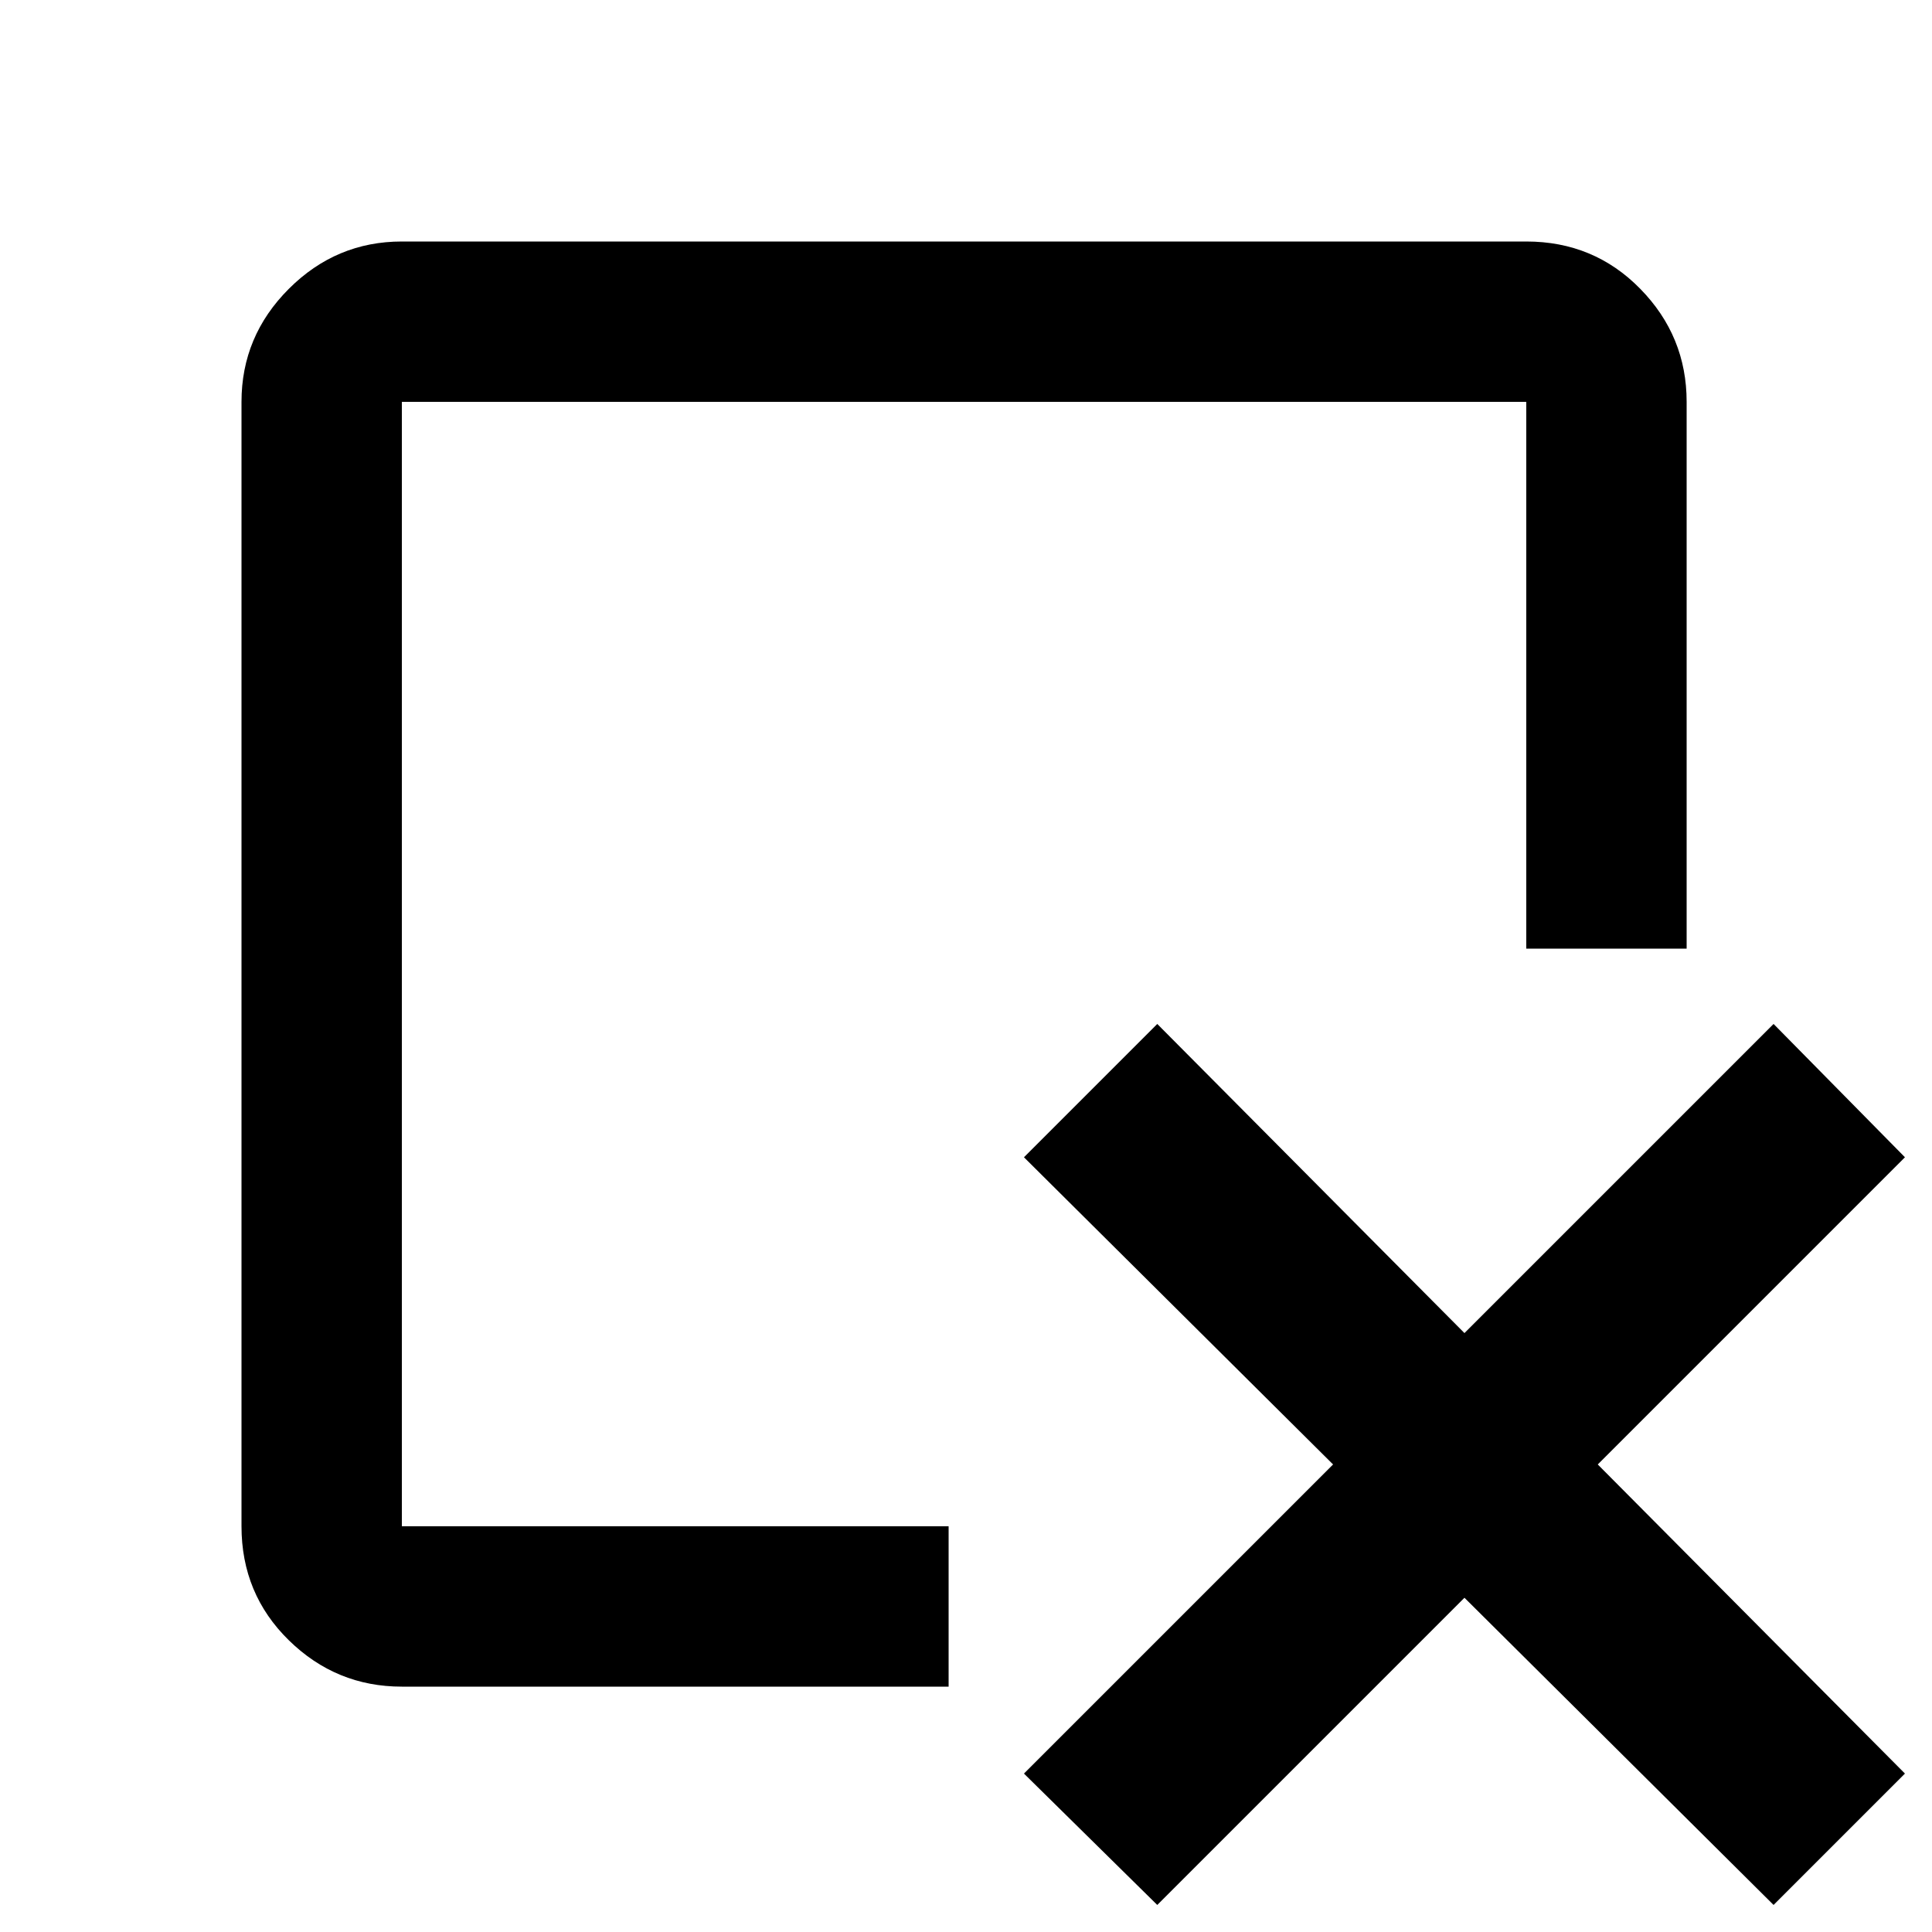
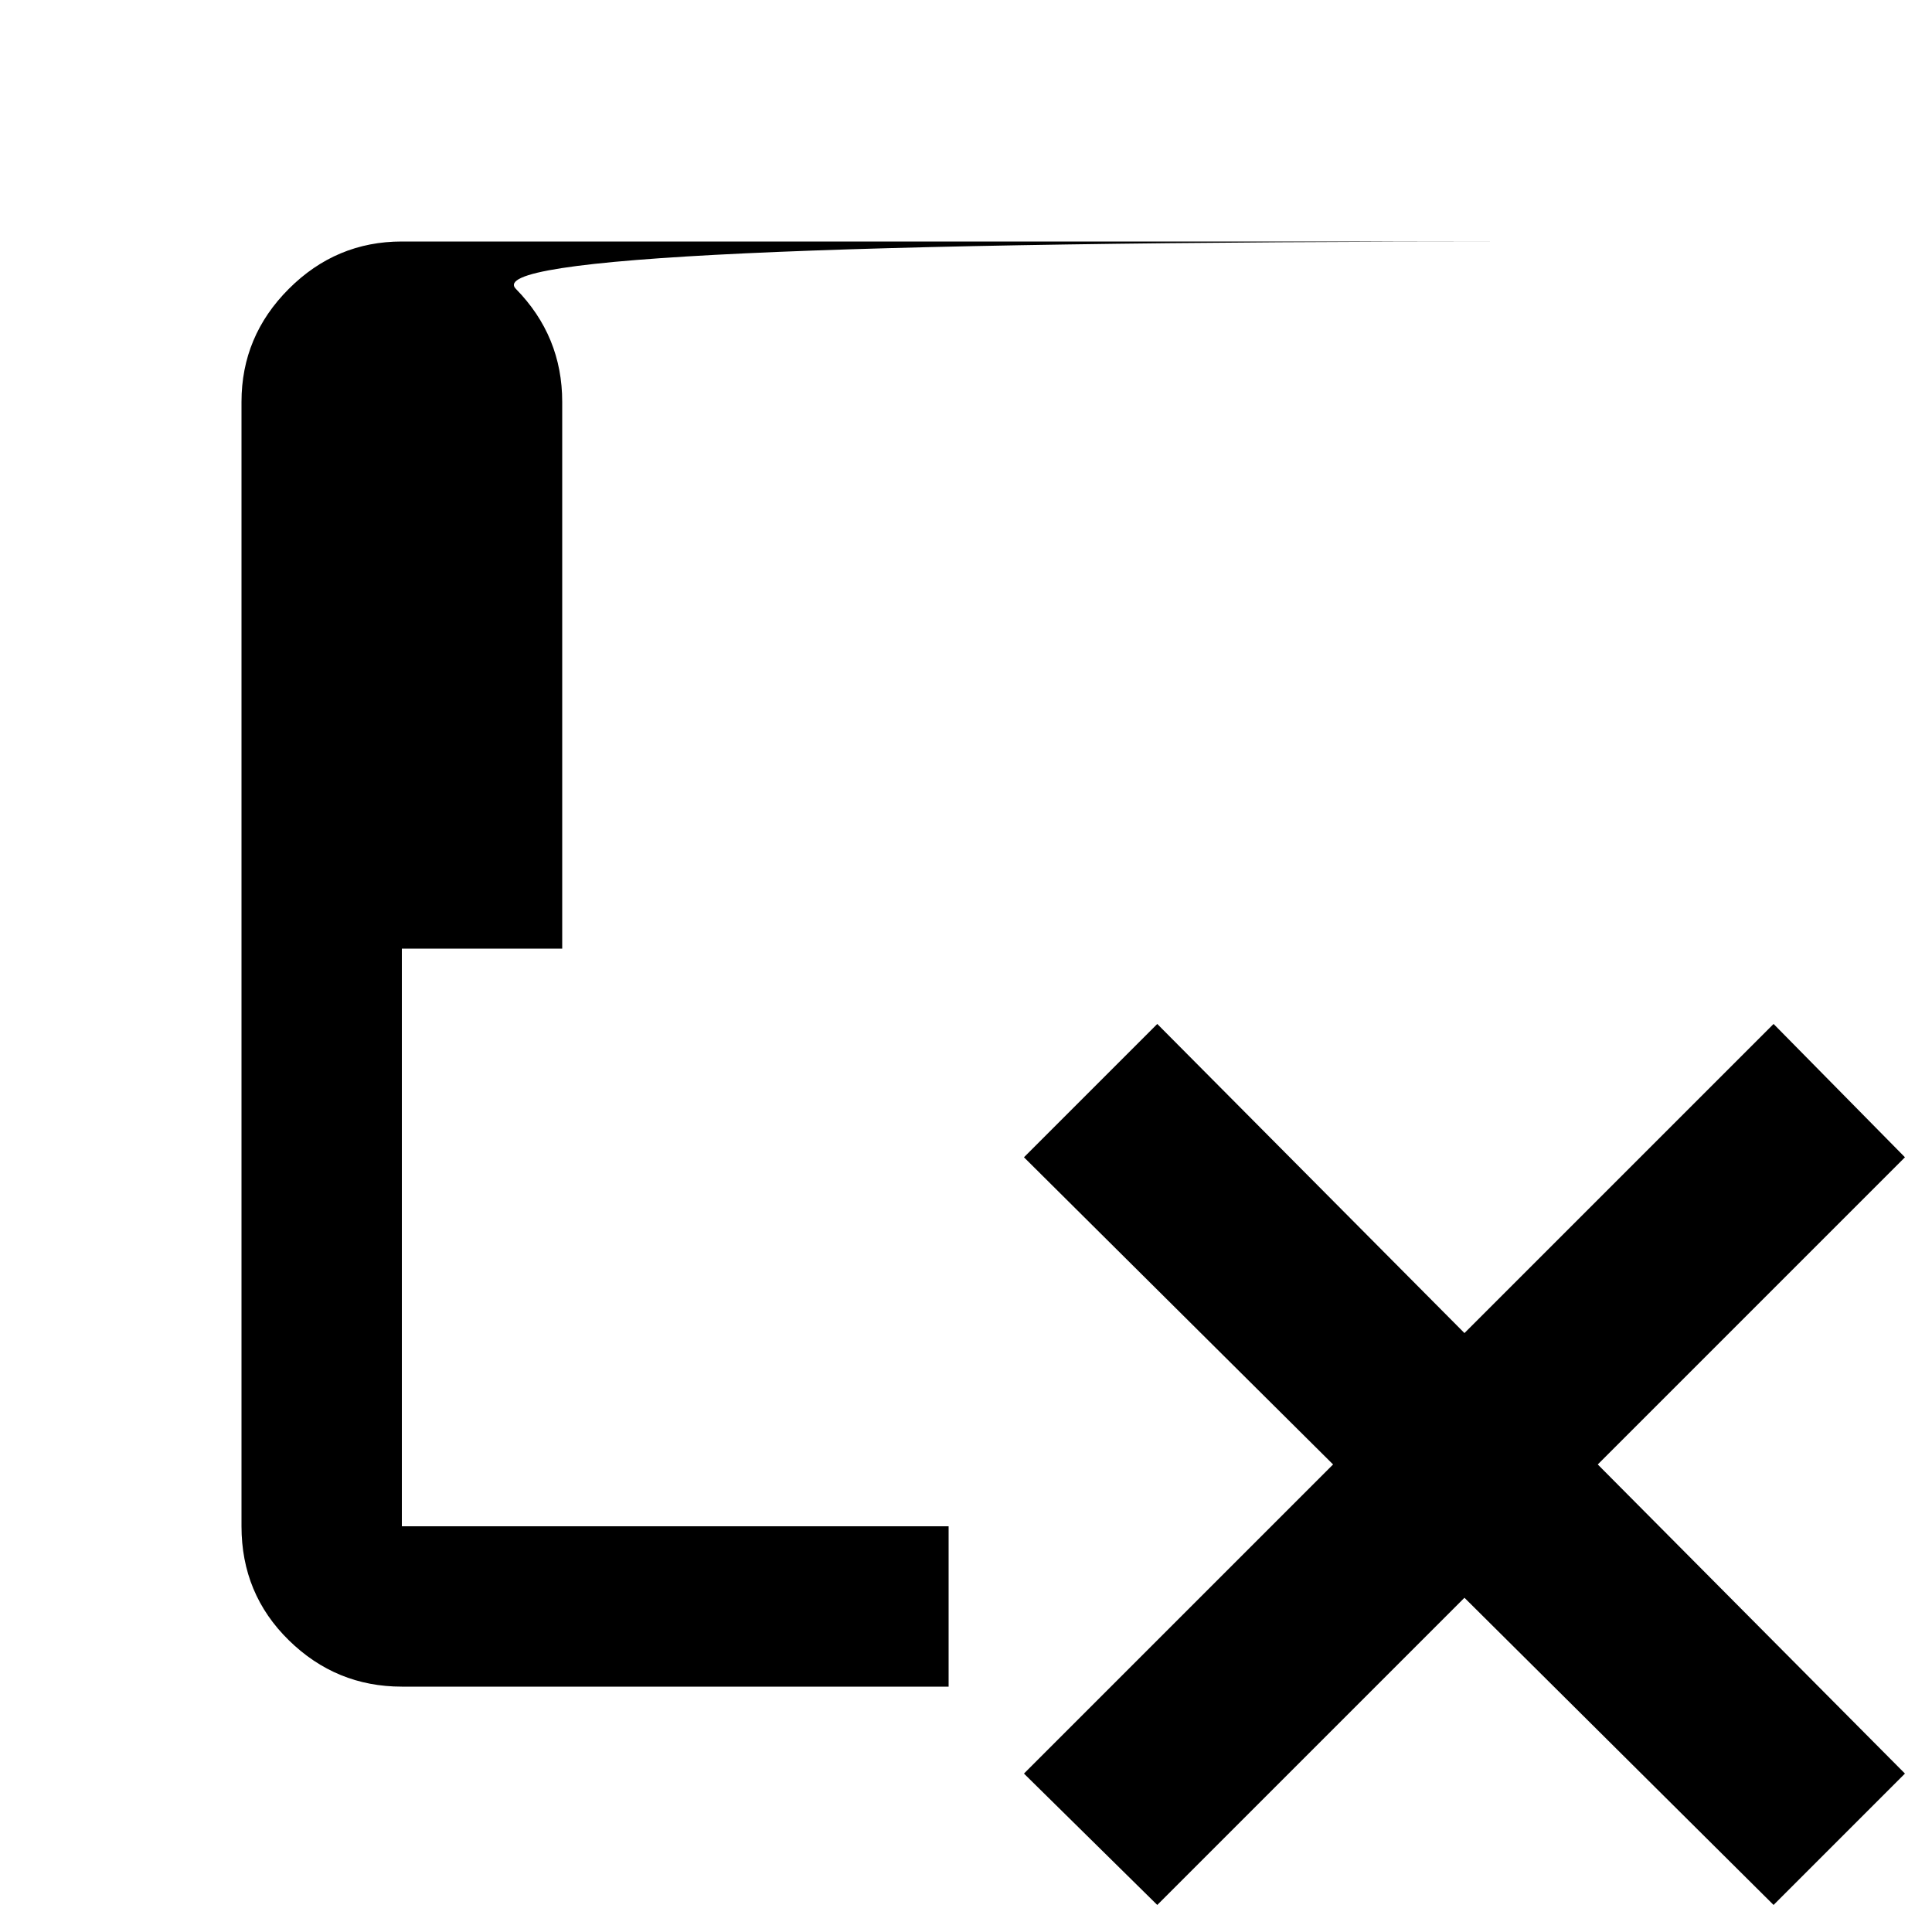
<svg xmlns="http://www.w3.org/2000/svg" viewBox="0 0 1000 1000">
-   <path d="M758 827L599 986l-69-68 160-160-160-159 69-69 159 160 160-160 68 69-159 159 159 160-68 68zm-267-37H208V208h582v283h83V208q0-34-24-58.5T790 125H208q-34 0-58.5 24.5T125 208v582q0 35 24.5 59t58.5 24h283v-83z" />
+   <path d="M758 827L599 986l-69-68 160-160-160-159 69-69 159 160 160-160 68 69-159 159 159 160-68 68zm-267-37H208V208v283h83V208q0-34-24-58.5T790 125H208q-34 0-58.5 24.5T125 208v582q0 35 24.5 59t58.5 24h283v-83z" />
</svg>